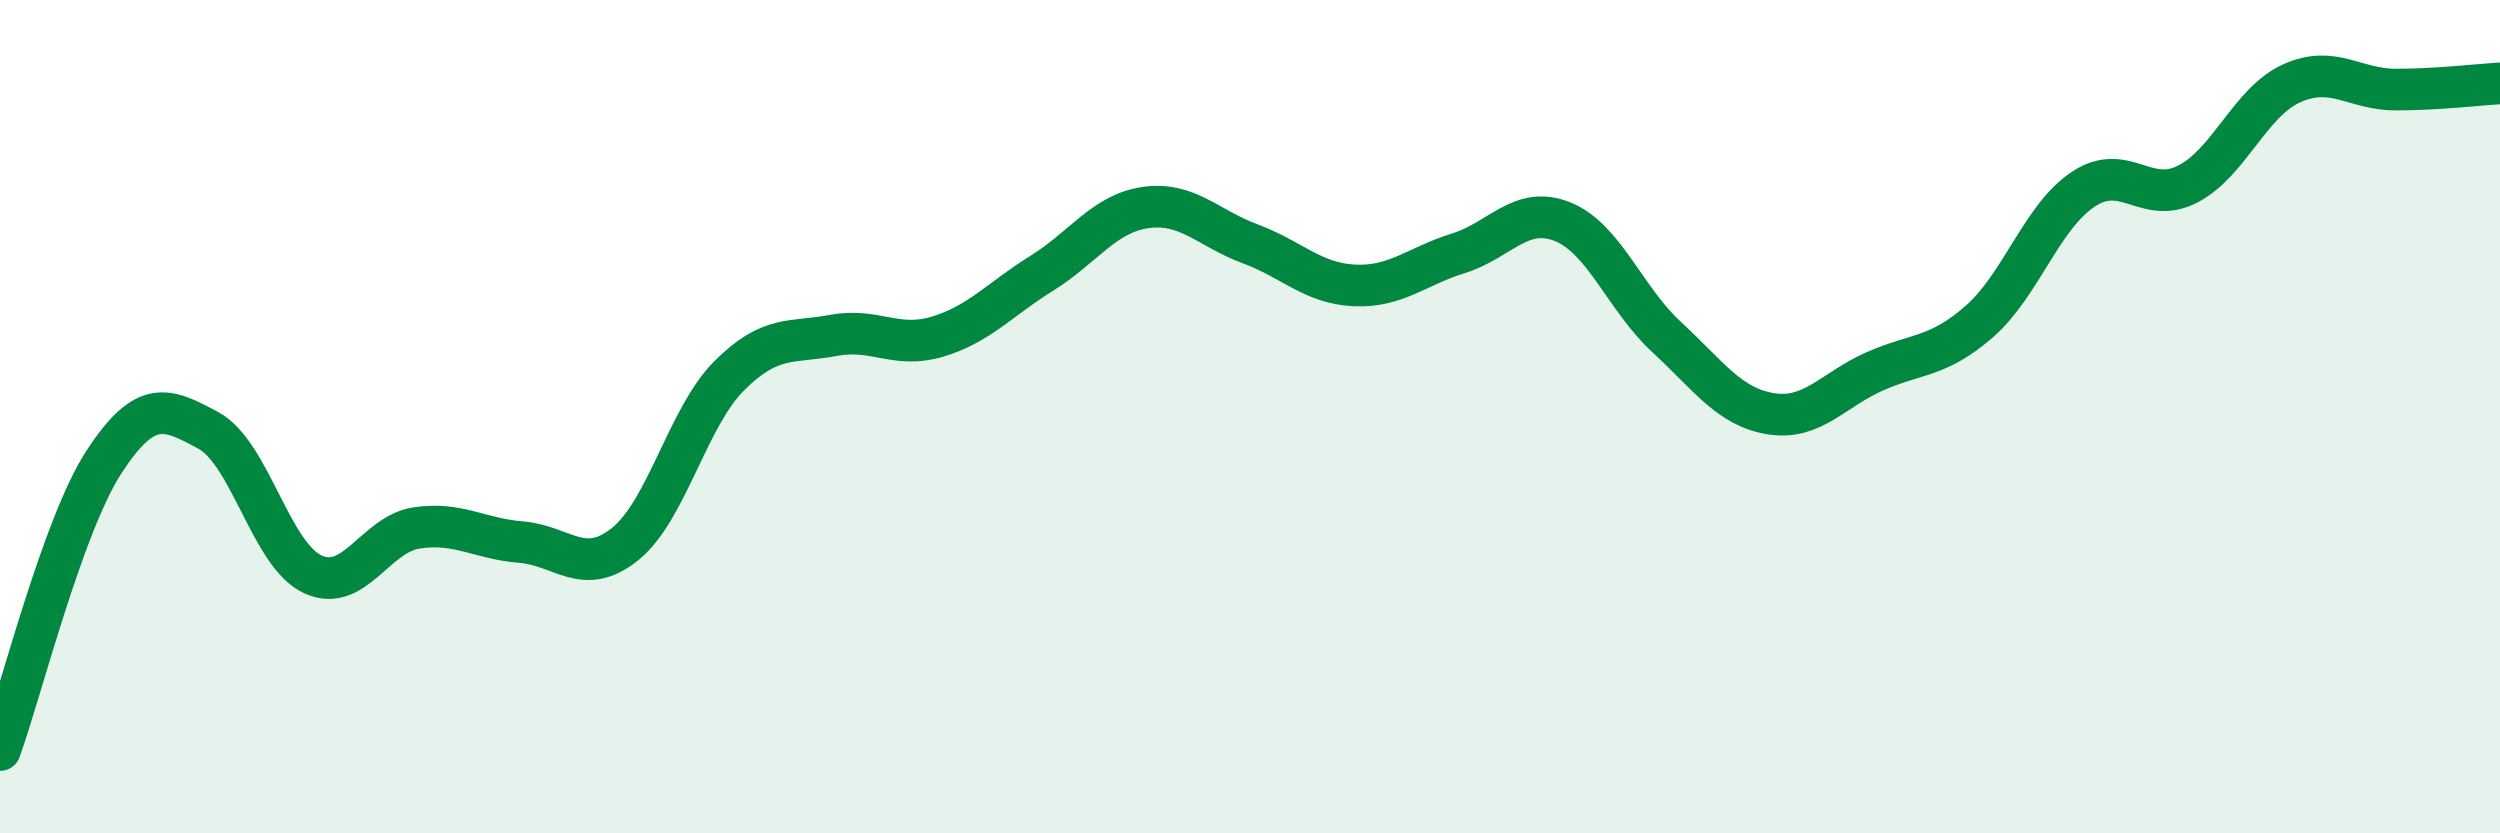
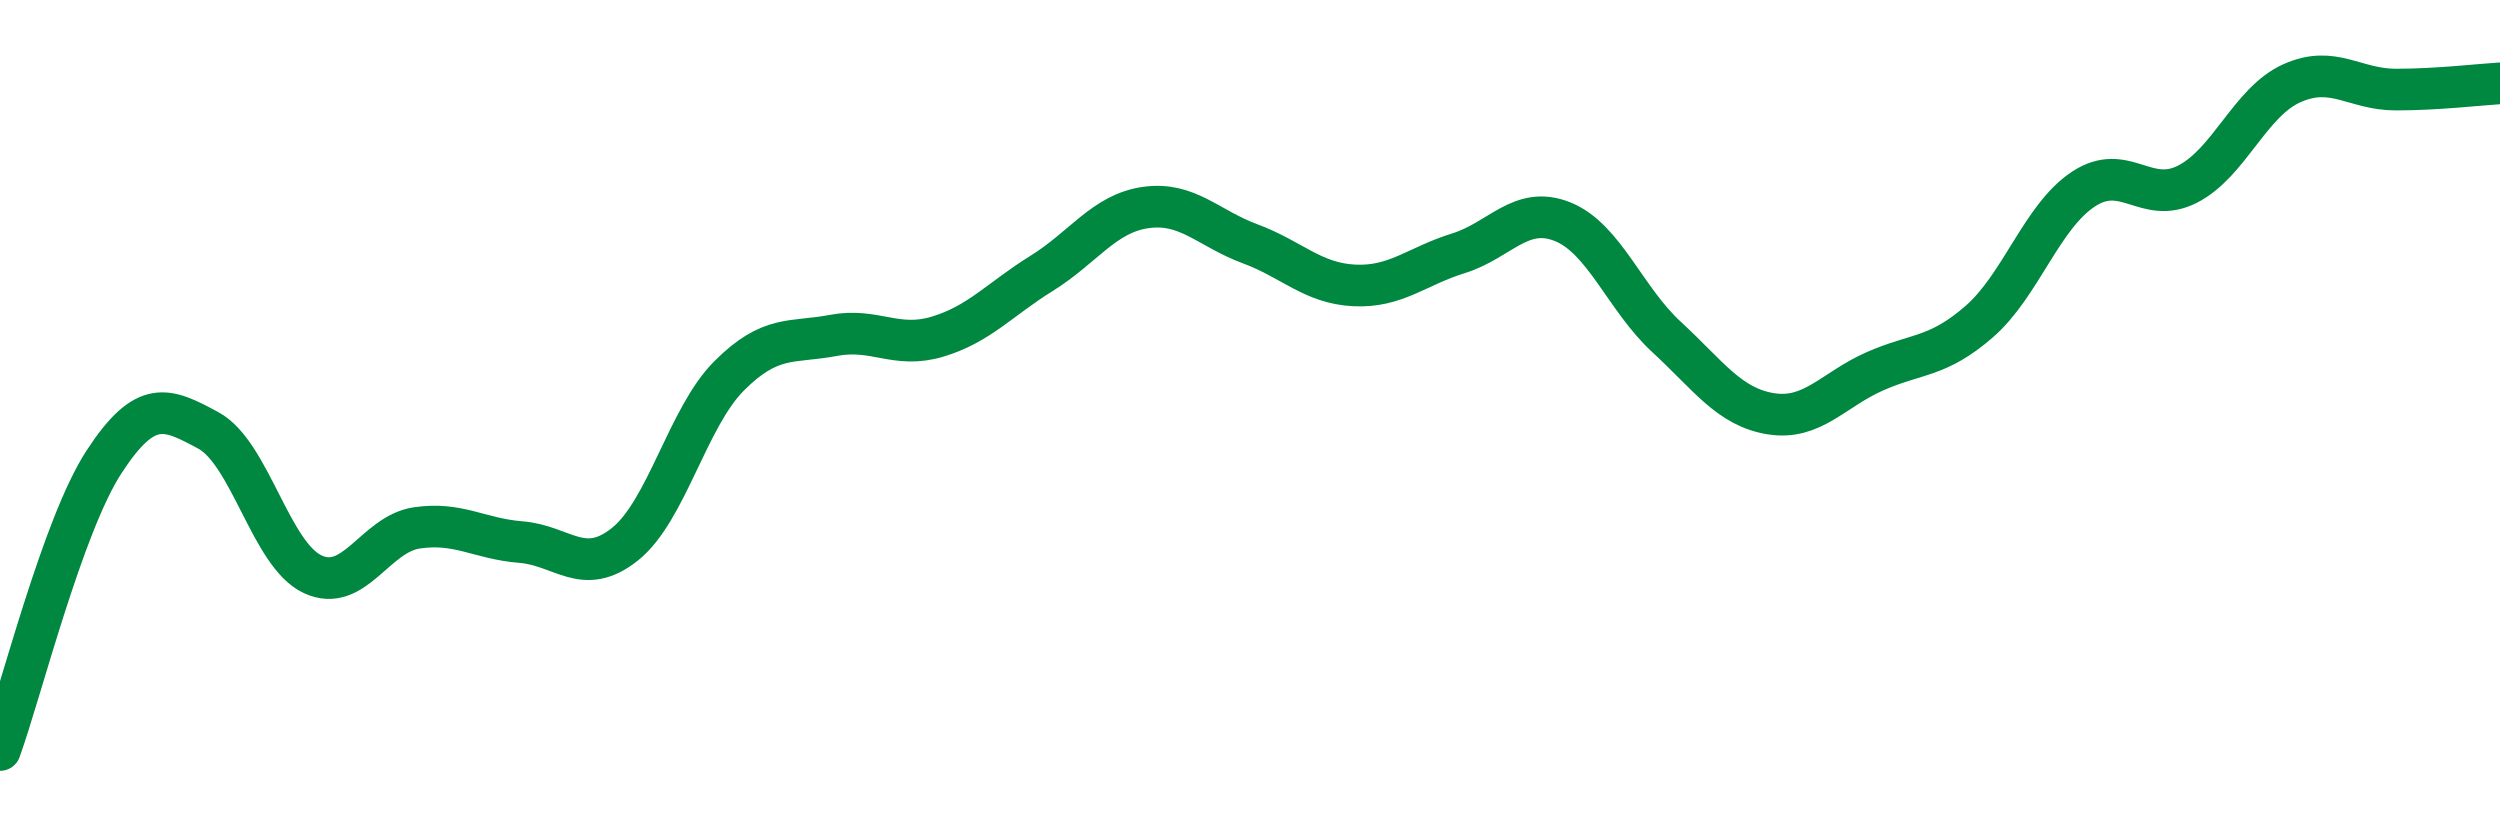
<svg xmlns="http://www.w3.org/2000/svg" width="60" height="20" viewBox="0 0 60 20">
-   <path d="M 0,18 C 0.5,16.62 1.5,12.61 2.5,11.08 C 3.5,9.55 4,9.79 5,10.33 C 6,10.87 6.5,13.31 7.5,13.78 C 8.5,14.25 9,12.82 10,12.67 C 11,12.52 11.5,12.93 12.5,13.01 C 13.5,13.09 14,13.86 15,13.06 C 16,12.26 16.5,10.02 17.5,9.02 C 18.5,8.02 19,8.24 20,8.05 C 21,7.86 21.5,8.38 22.5,8.08 C 23.5,7.78 24,7.18 25,6.56 C 26,5.94 26.5,5.12 27.5,4.98 C 28.5,4.84 29,5.48 30,5.85 C 31,6.22 31.5,6.8 32.5,6.85 C 33.5,6.9 34,6.39 35,6.08 C 36,5.77 36.5,4.92 37.5,5.32 C 38.5,5.72 39,7.17 40,8.09 C 41,9.01 41.5,9.77 42.5,9.93 C 43.5,10.09 44,9.35 45,8.91 C 46,8.47 46.5,8.59 47.5,7.72 C 48.5,6.85 49,5.2 50,4.54 C 51,3.88 51.5,4.93 52.5,4.42 C 53.5,3.91 54,2.45 55,2 C 56,1.55 56.5,2.15 57.5,2.15 C 58.5,2.15 59.5,2.03 60,2L60 20L0 20Z" fill="#008740" opacity="0.1" stroke-linecap="round" stroke-linejoin="round" />
  <path d="M 0,18 C 0.5,16.62 1.5,12.61 2.5,11.08 C 3.5,9.55 4,9.79 5,10.33 C 6,10.87 6.5,13.31 7.5,13.78 C 8.5,14.25 9,12.82 10,12.67 C 11,12.52 11.5,12.93 12.5,13.01 C 13.5,13.09 14,13.86 15,13.06 C 16,12.26 16.5,10.02 17.5,9.02 C 18.5,8.02 19,8.24 20,8.05 C 21,7.86 21.5,8.38 22.5,8.08 C 23.5,7.78 24,7.18 25,6.56 C 26,5.94 26.5,5.12 27.5,4.98 C 28.5,4.84 29,5.48 30,5.85 C 31,6.22 31.5,6.8 32.5,6.85 C 33.5,6.9 34,6.39 35,6.08 C 36,5.77 36.5,4.92 37.5,5.32 C 38.5,5.72 39,7.17 40,8.09 C 41,9.01 41.5,9.77 42.5,9.93 C 43.5,10.09 44,9.35 45,8.91 C 46,8.47 46.5,8.59 47.5,7.72 C 48.5,6.85 49,5.2 50,4.54 C 51,3.88 51.5,4.93 52.5,4.42 C 53.5,3.91 54,2.45 55,2 C 56,1.55 56.5,2.15 57.5,2.15 C 58.5,2.15 59.5,2.03 60,2" stroke="#008740" stroke-width="1" fill="none" stroke-linecap="round" stroke-linejoin="round" />
</svg>